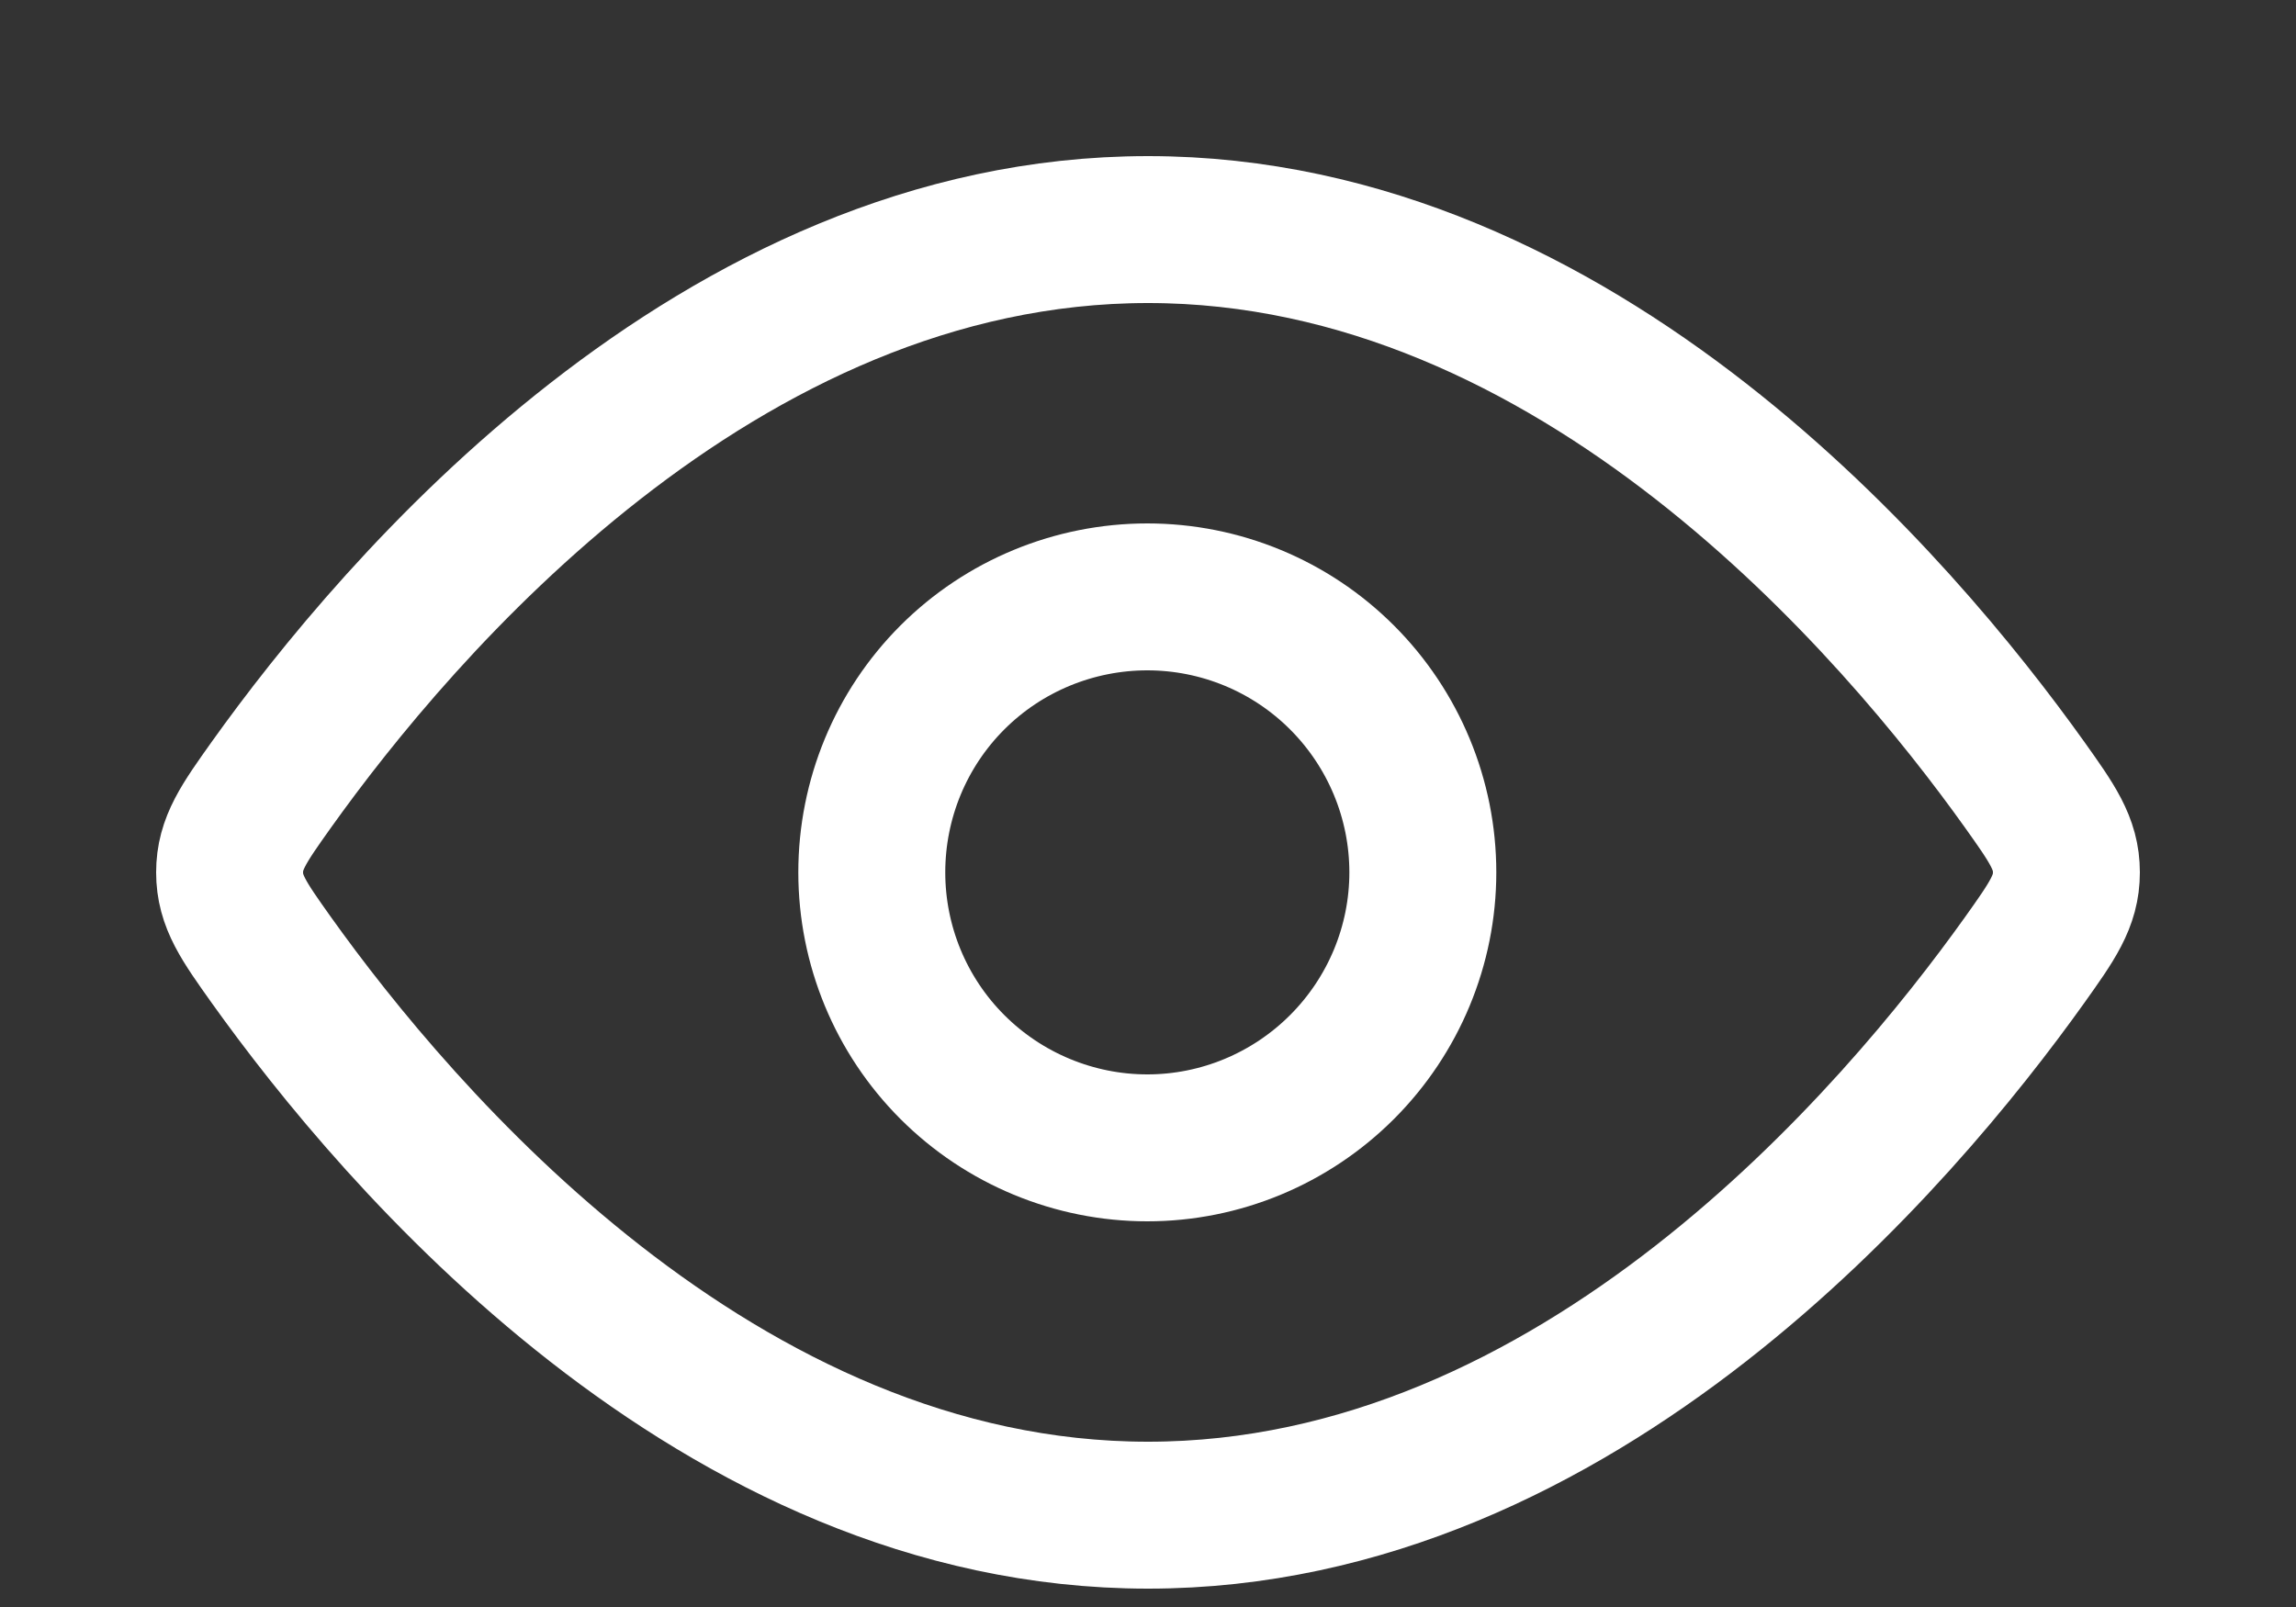
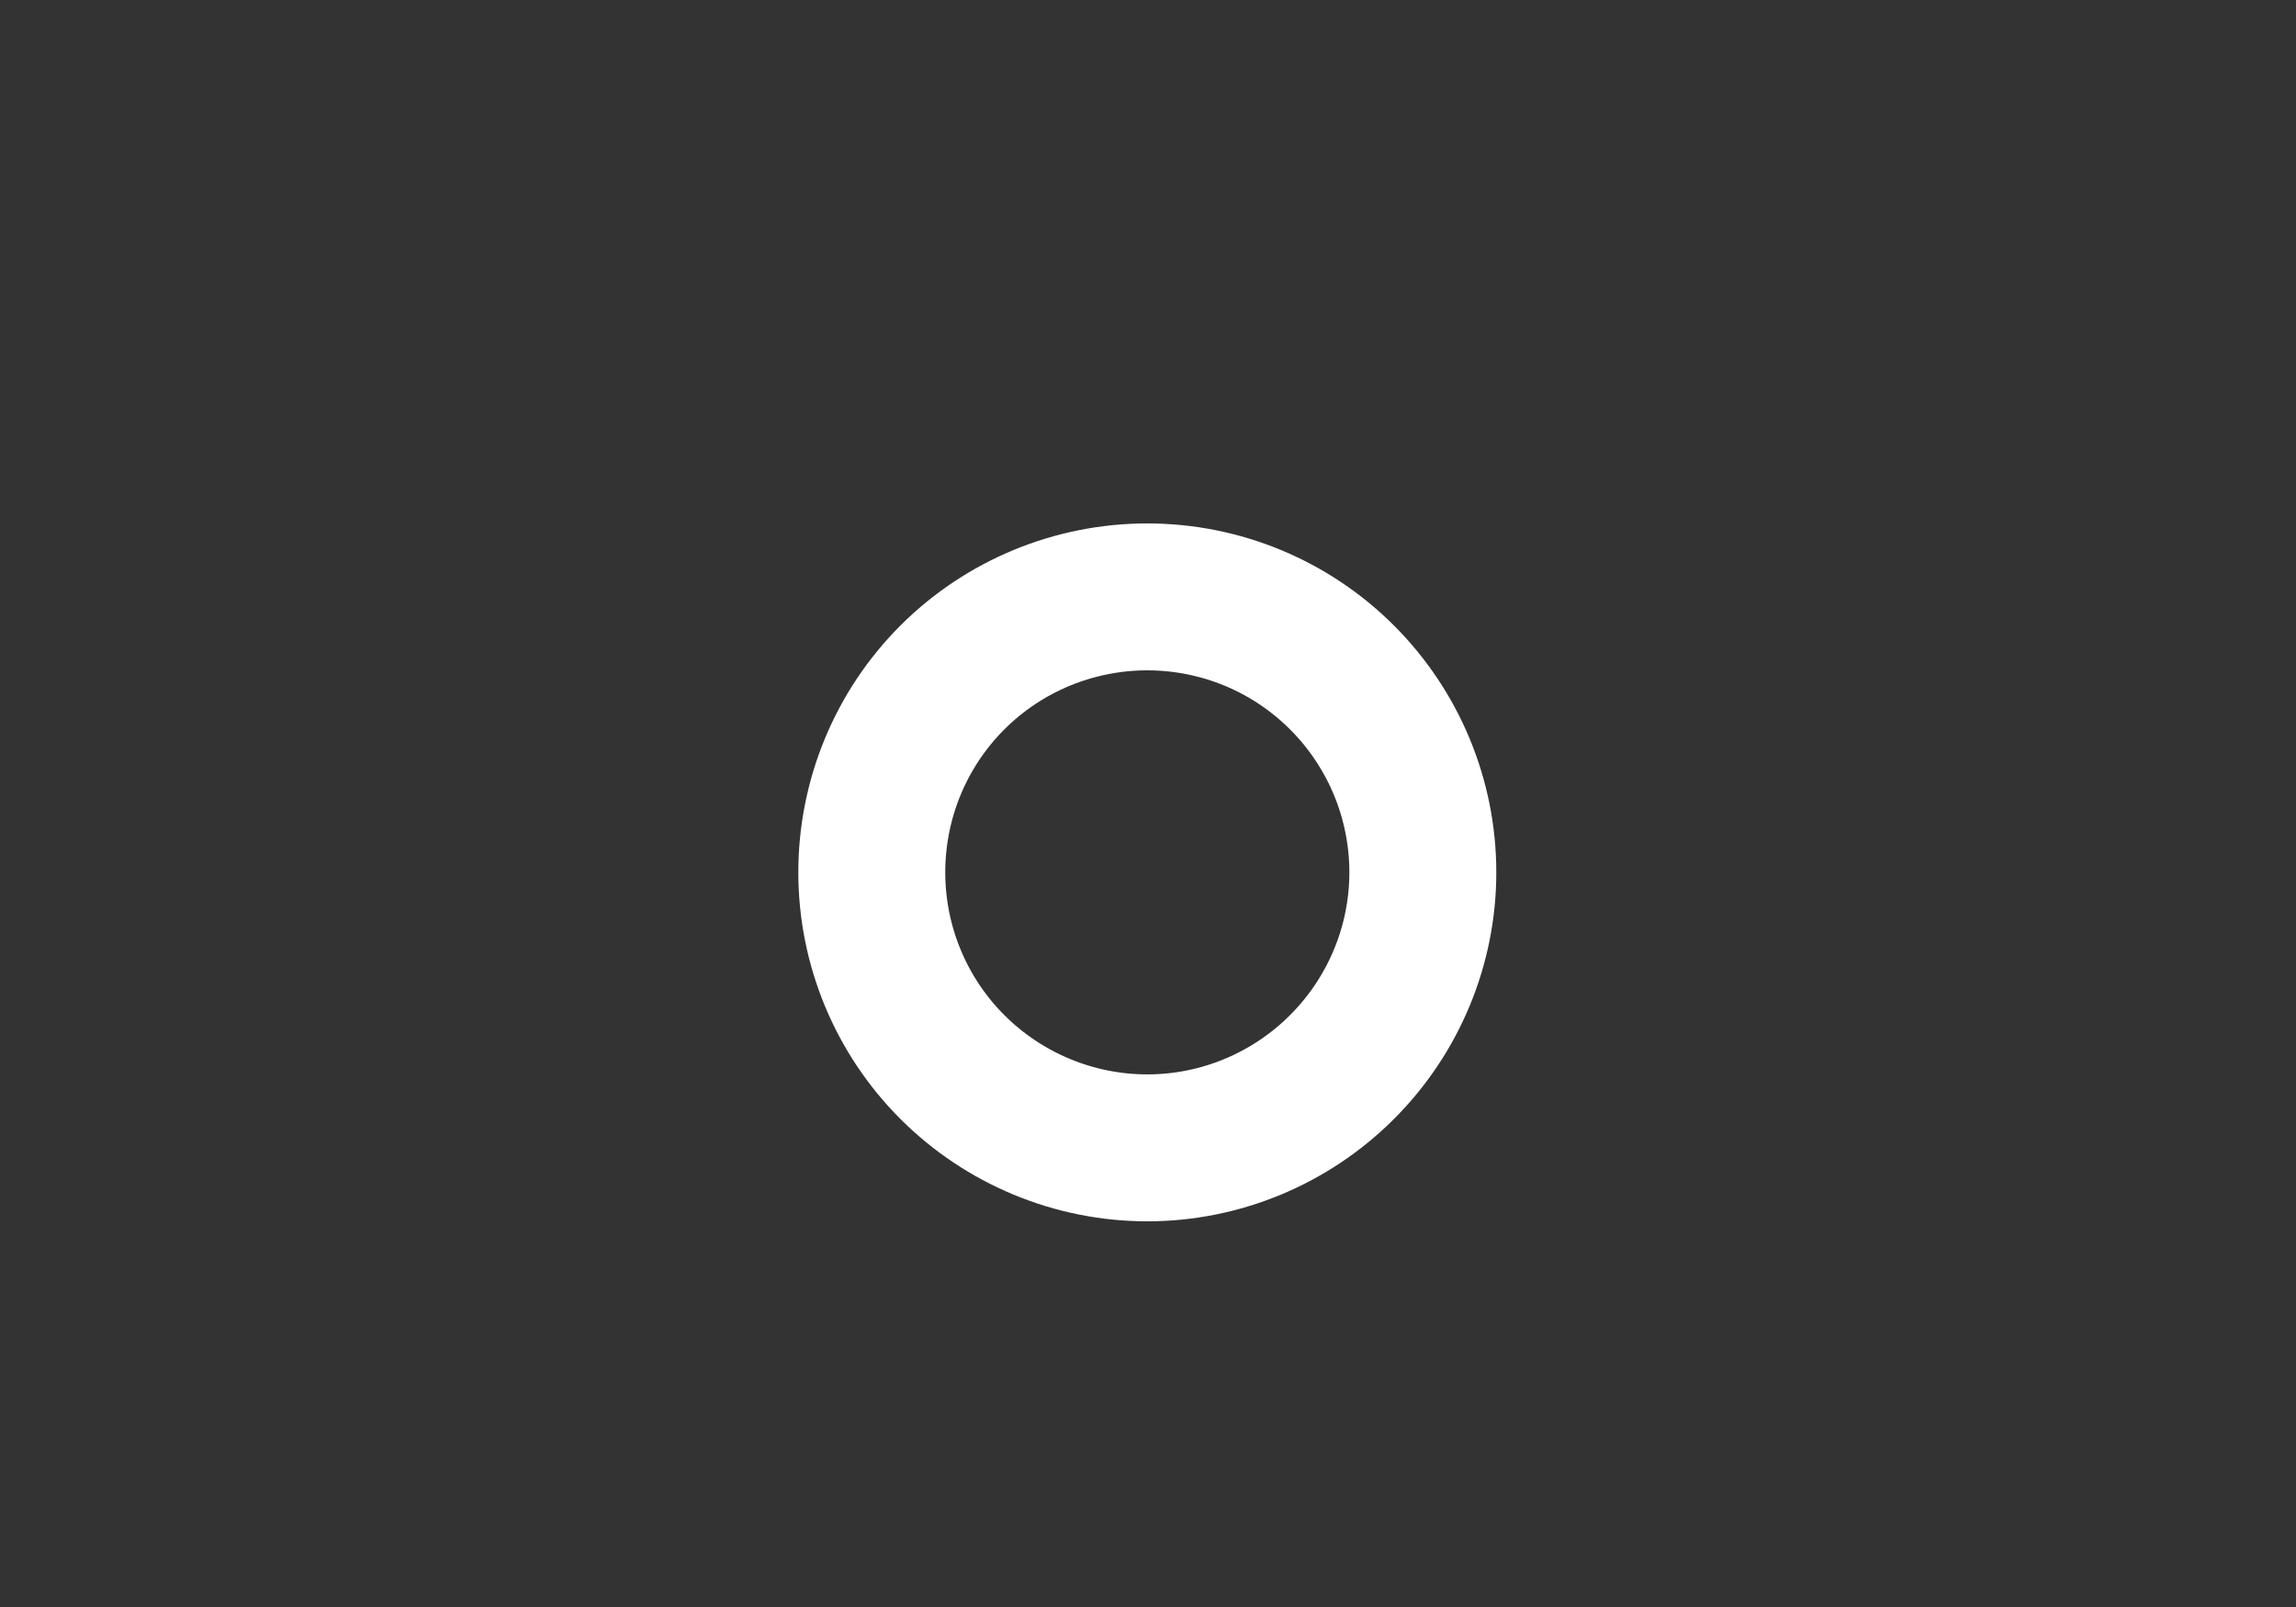
<svg xmlns="http://www.w3.org/2000/svg" width="10" height="7" viewBox="0 0 10 7" fill="none">
  <rect x="0" y="0" width="10" height="7" fill="#333333" stroke="none" />
-   <path d="M8.818 3.418C8.939 3.588 9 3.674 9 3.8C9 3.926 8.939 4.012 8.818 4.182C8.271 4.948 6.876 6.6 5 6.6C3.124 6.6 1.729 4.948 1.182 4.182C1.061 4.012 1 3.926 1 3.8C1 3.674 1.061 3.588 1.182 3.418C1.729 2.652 3.124 1 5 1C6.876 1 8.271 2.652 8.818 3.418Z" stroke="white" stroke-width="0.64" stroke-linecap="round" stroke-linejoin="round" />
  <path d="M6.197 3.8C6.197 3.481 6.07 3.176 5.845 2.951C5.62 2.726 5.315 2.6 4.997 2.6C4.679 2.6 4.373 2.726 4.148 2.951C3.923 3.176 3.797 3.481 3.797 3.8C3.797 4.118 3.923 4.423 4.148 4.648C4.373 4.873 4.679 5 4.997 5C5.315 5 5.62 4.873 5.845 4.648C6.07 4.423 6.197 4.118 6.197 3.8Z" stroke="white" stroke-width="0.64" stroke-linecap="round" stroke-linejoin="round" />
</svg>